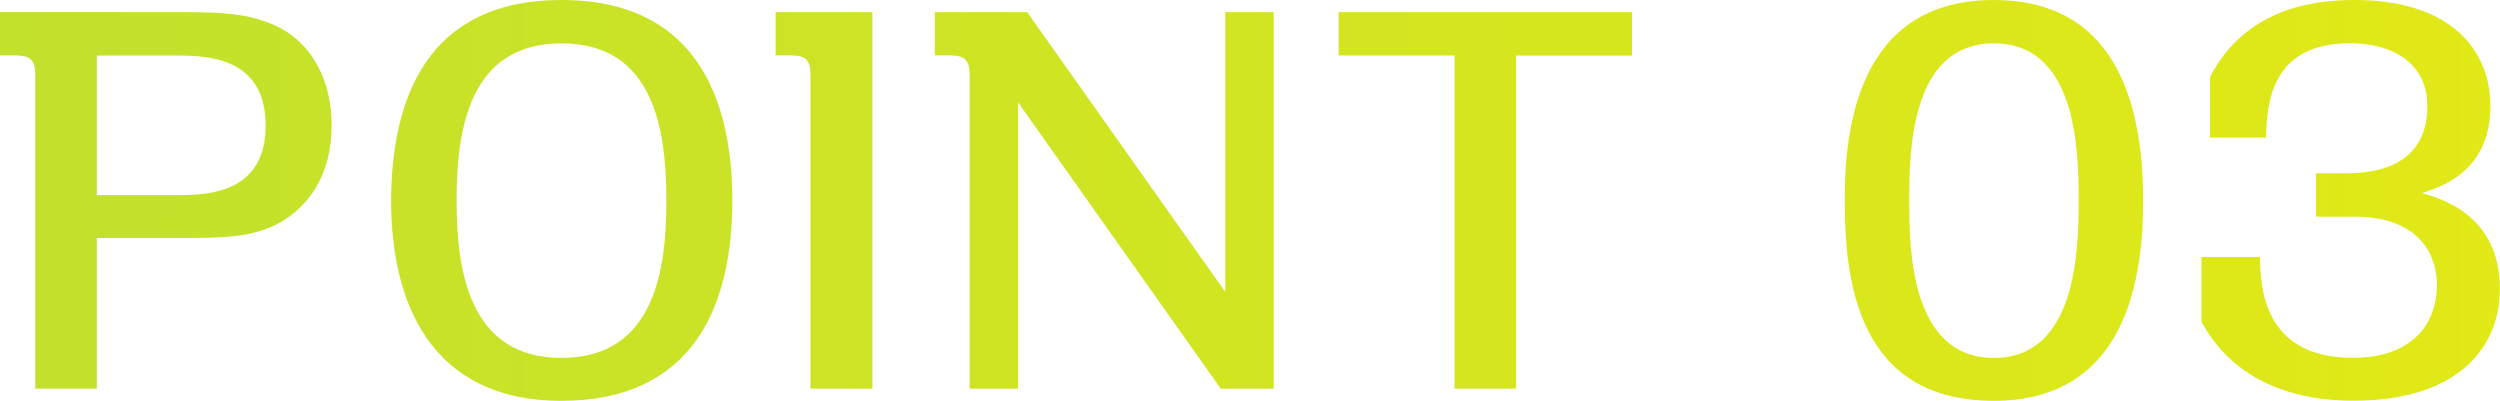
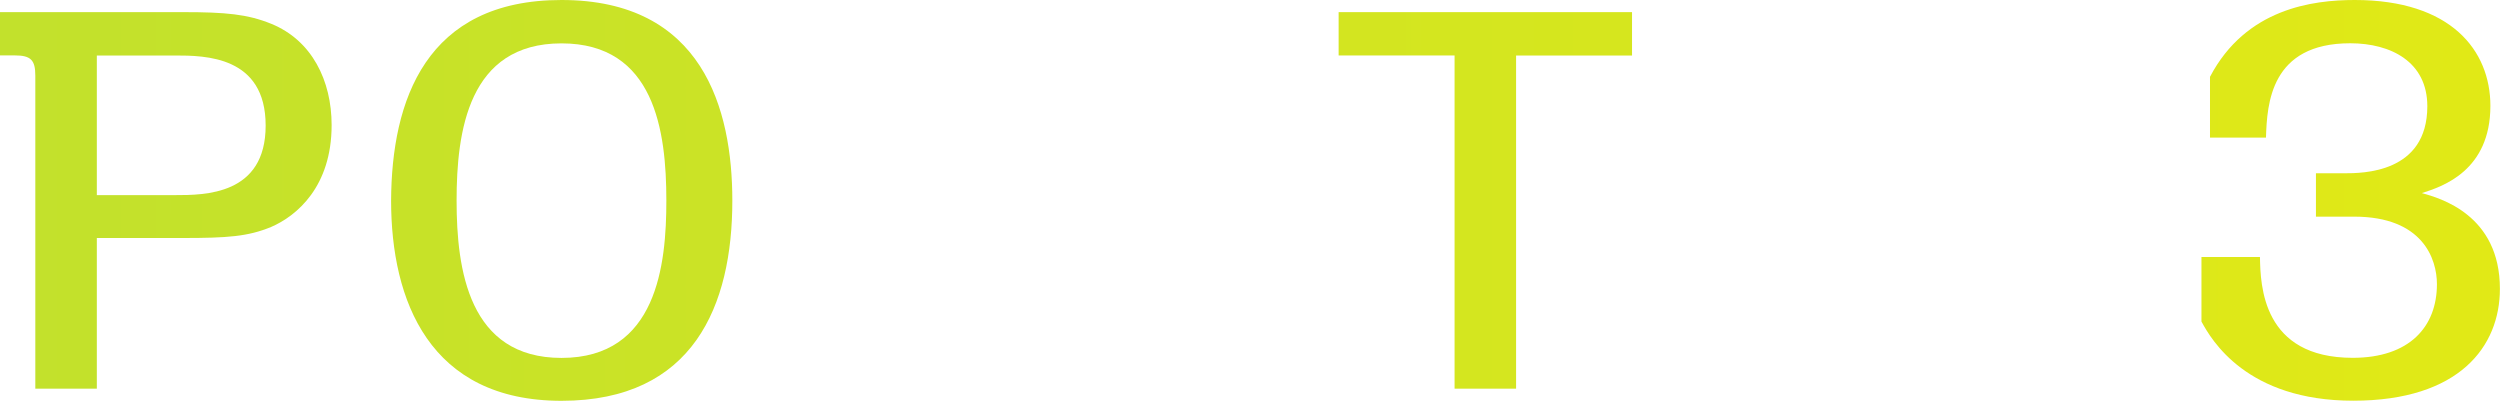
<svg xmlns="http://www.w3.org/2000/svg" id="_レイヤー_2" viewBox="0 0 257.67 41.31">
  <defs>
    <style>.cls-1{fill:url(#_名称未設定グラデーション_5);stroke-width:0px;}</style>
    <linearGradient id="_名称未設定グラデーション_5" x1="0" y1="20.65" x2="257.67" y2="20.65" gradientUnits="userSpaceOnUse">
      <stop offset="0" stop-color="#c2e12c" />
      <stop offset="1" stop-color="#e1e916" />
    </linearGradient>
  </defs>
  <g id="_レイヤー_1-2">
    <path class="cls-1" d="m18.86,1.25c4.42,0,6.65.21,9.09,1.2,4.21,1.71,6.23,5.87,6.23,10.44,0,6.34-3.58,9.35-6.23,10.5-2.39.99-4.52,1.14-9.09,1.14h-8.88v15.53H3.64V7.79c0-1.61-.47-2.08-2.13-2.08H0V1.25h18.86Zm-8.88,4.47v14.39h8.05c3.07,0,9.35,0,9.35-7.17s-6.23-7.22-9.35-7.22h-8.05Z" />
    <path class="cls-1" d="m57.87,0c14.55,0,17.61,11.22,17.61,20.68,0,10.81-4,20.63-17.61,20.63s-17.56-10.34-17.56-20.63c.05-10.34,3.58-20.68,17.56-20.68Zm0,36.89c9.87,0,10.81-9.66,10.81-16.21,0-7.17-1.2-16.21-10.81-16.21s-10.81,9.09-10.81,16.21,1.25,16.21,10.81,16.21Z" />
-     <path class="cls-1" d="m89.92,1.25v38.81h-6.39V7.79c0-1.61-.42-2.08-2.08-2.08h-1.51V1.25h9.98Z" />
-     <path class="cls-1" d="m105.87,1.25l20.42,28.84V1.25h4.99v38.81h-5.46l-20.89-29.51v29.51h-4.99V7.79c0-1.61-.47-2.08-2.08-2.08h-1.51V1.25h9.51Z" />
    <path class="cls-1" d="m156.26,40.06h-6.34V5.72h-11.95V1.25h30.24v4.47h-11.95v34.34Z" />
-     <path class="cls-1" d="m205.51,0c12.11,0,15.38,9.92,15.38,20.68,0,7.48-1.45,20.63-15.38,20.63s-15.38-12.11-15.38-20.63c0-6.81,1.04-20.68,15.38-20.68Zm0,36.89c8.52,0,8.73-11.12,8.73-16.21s-.16-16.21-8.73-16.21-8.73,11.01-8.73,16.21c0,4.88.1,16.21,8.73,16.21Z" />
    <path class="cls-1" d="m227.79,7.9c3.69-7.01,10.55-7.9,14.91-7.9,9.92,0,13.98,5.2,13.98,10.91,0,6.65-4.88,8.31-7.07,8.99,1.87.52,8.05,2.23,8.05,9.87,0,5.92-4.16,11.53-15.12,11.53s-14.6-6.23-15.64-8.16v-6.65h6.03c.05,2.96.26,10.39,9.56,10.39,5.87,0,8.68-3.22,8.68-7.59,0-2.6-1.46-6.96-8.52-6.96h-3.95v-4.47h2.91c1.87,0,8.57,0,8.57-6.91,0-4.57-3.74-6.49-7.95-6.49-8.21,0-8.57,6.23-8.68,9.72h-5.77v-6.29Z" />
  </g>
</svg>